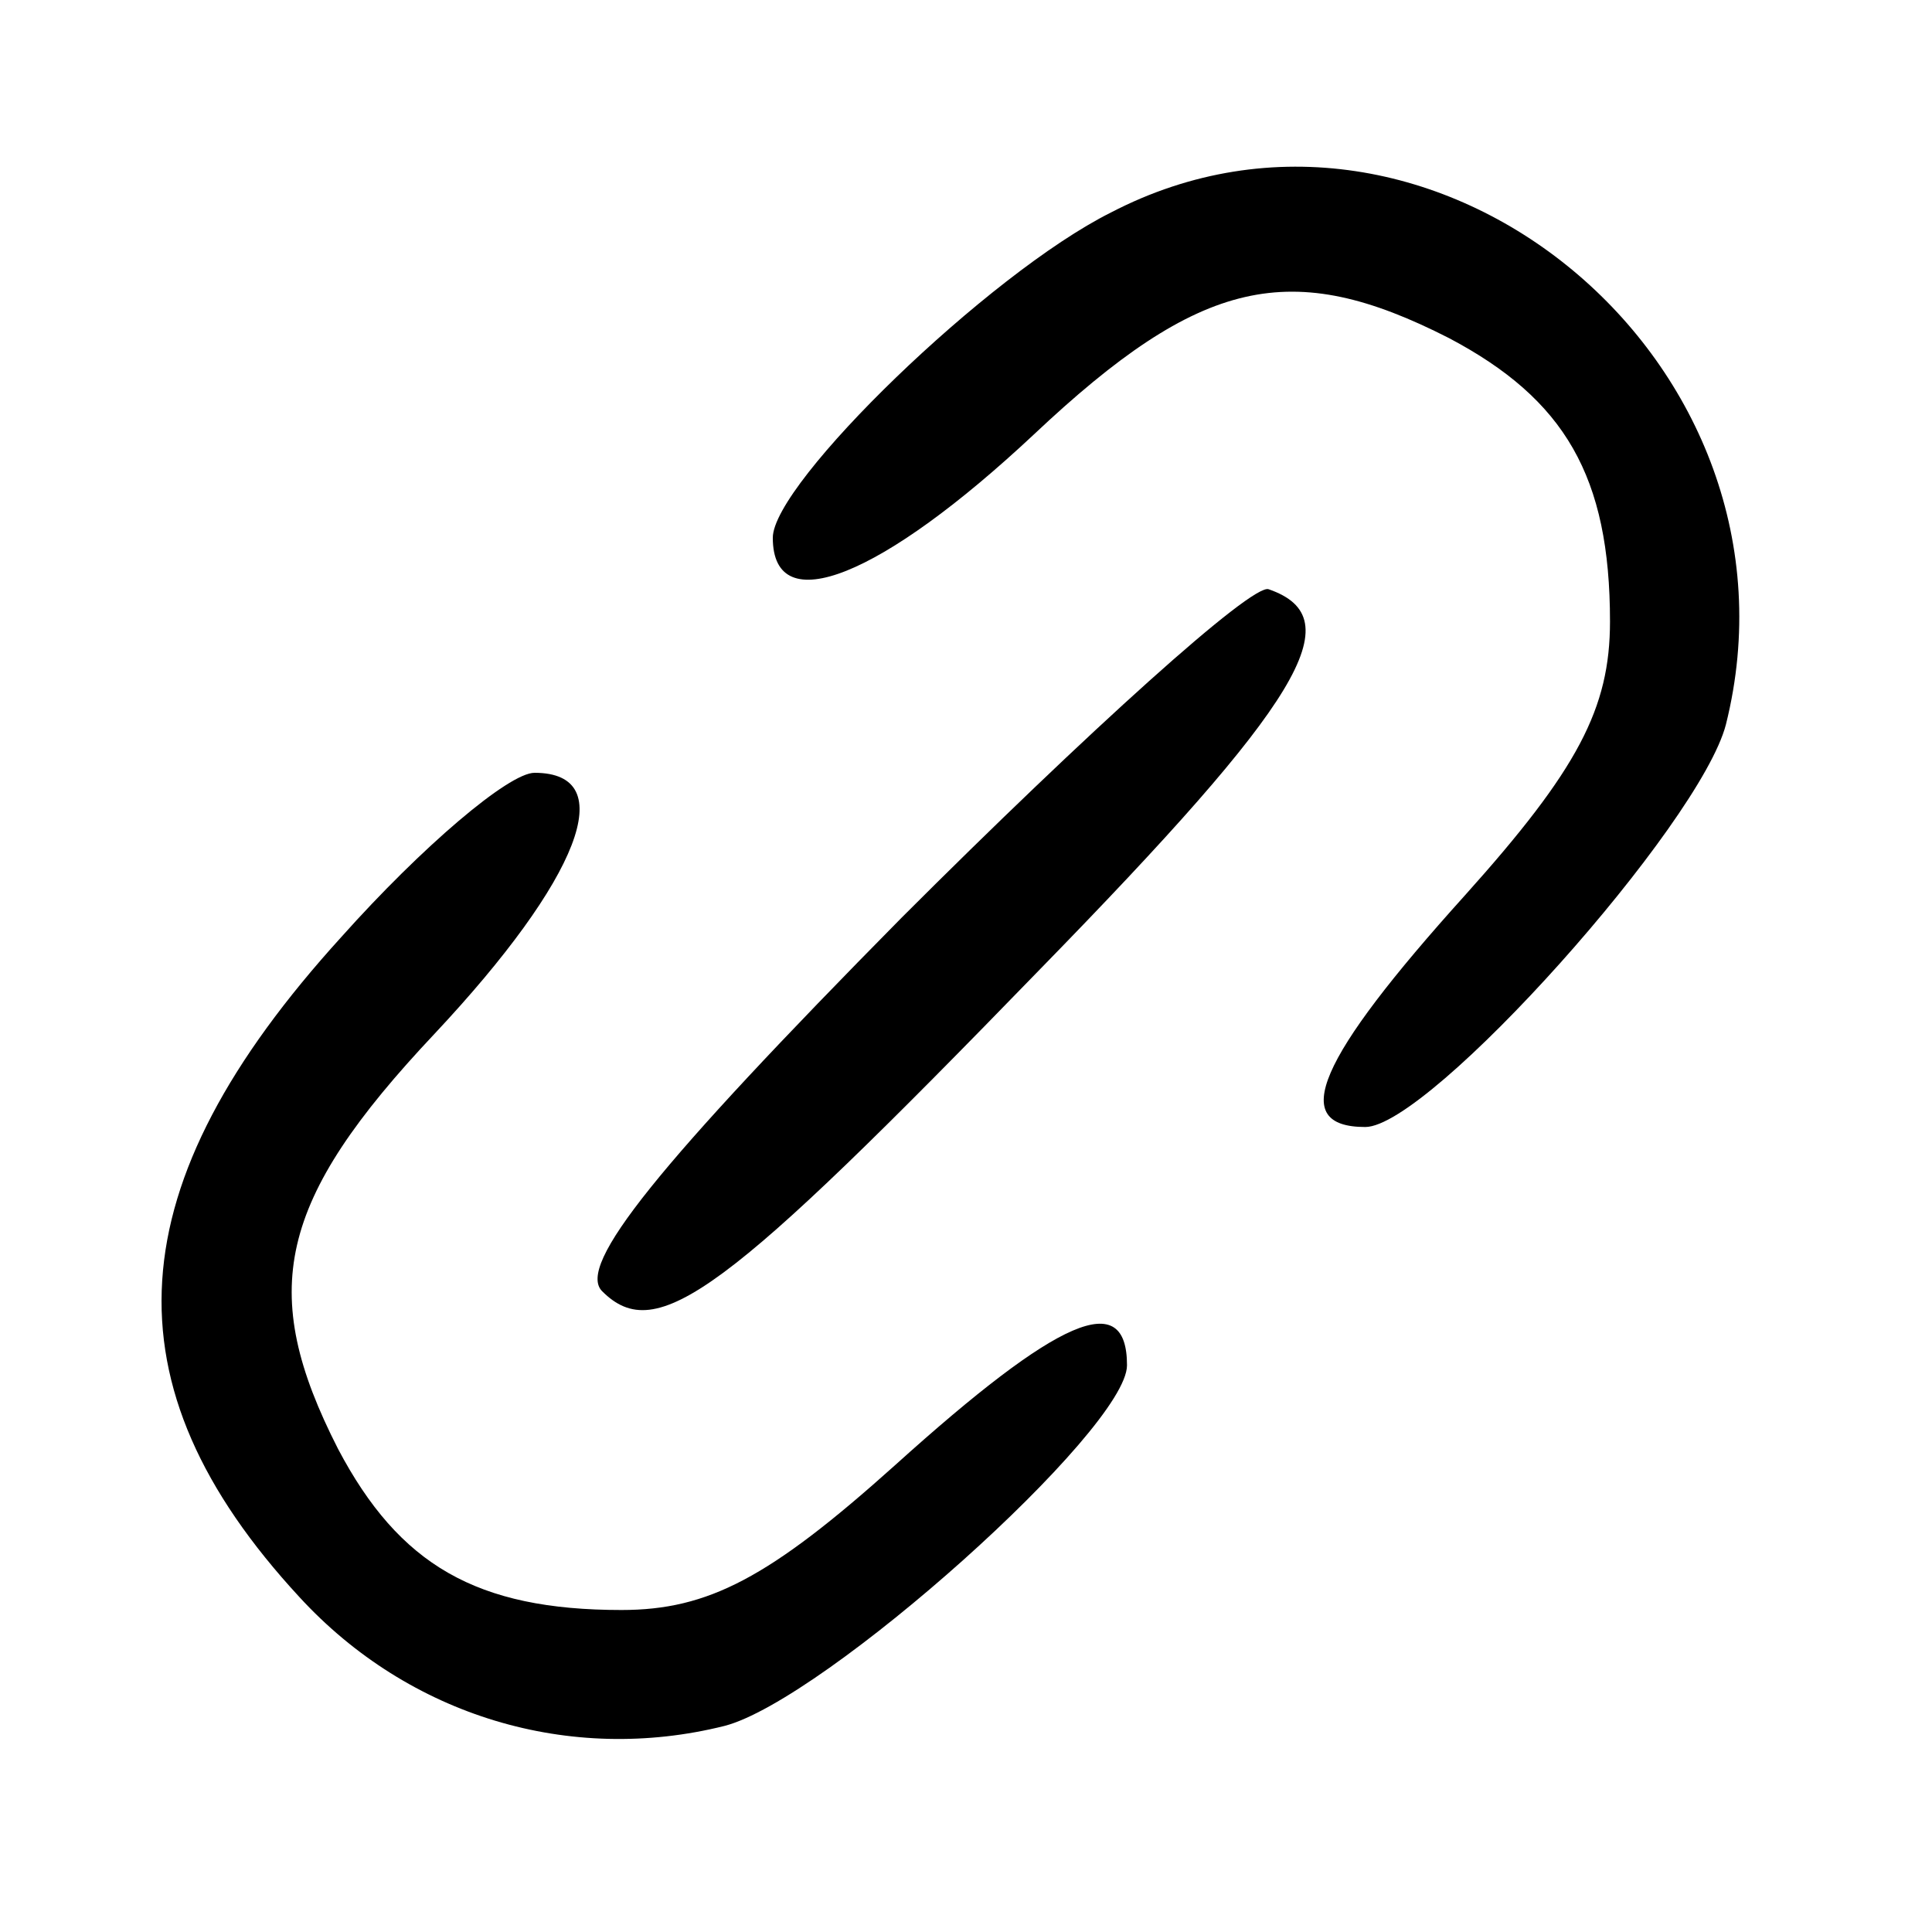
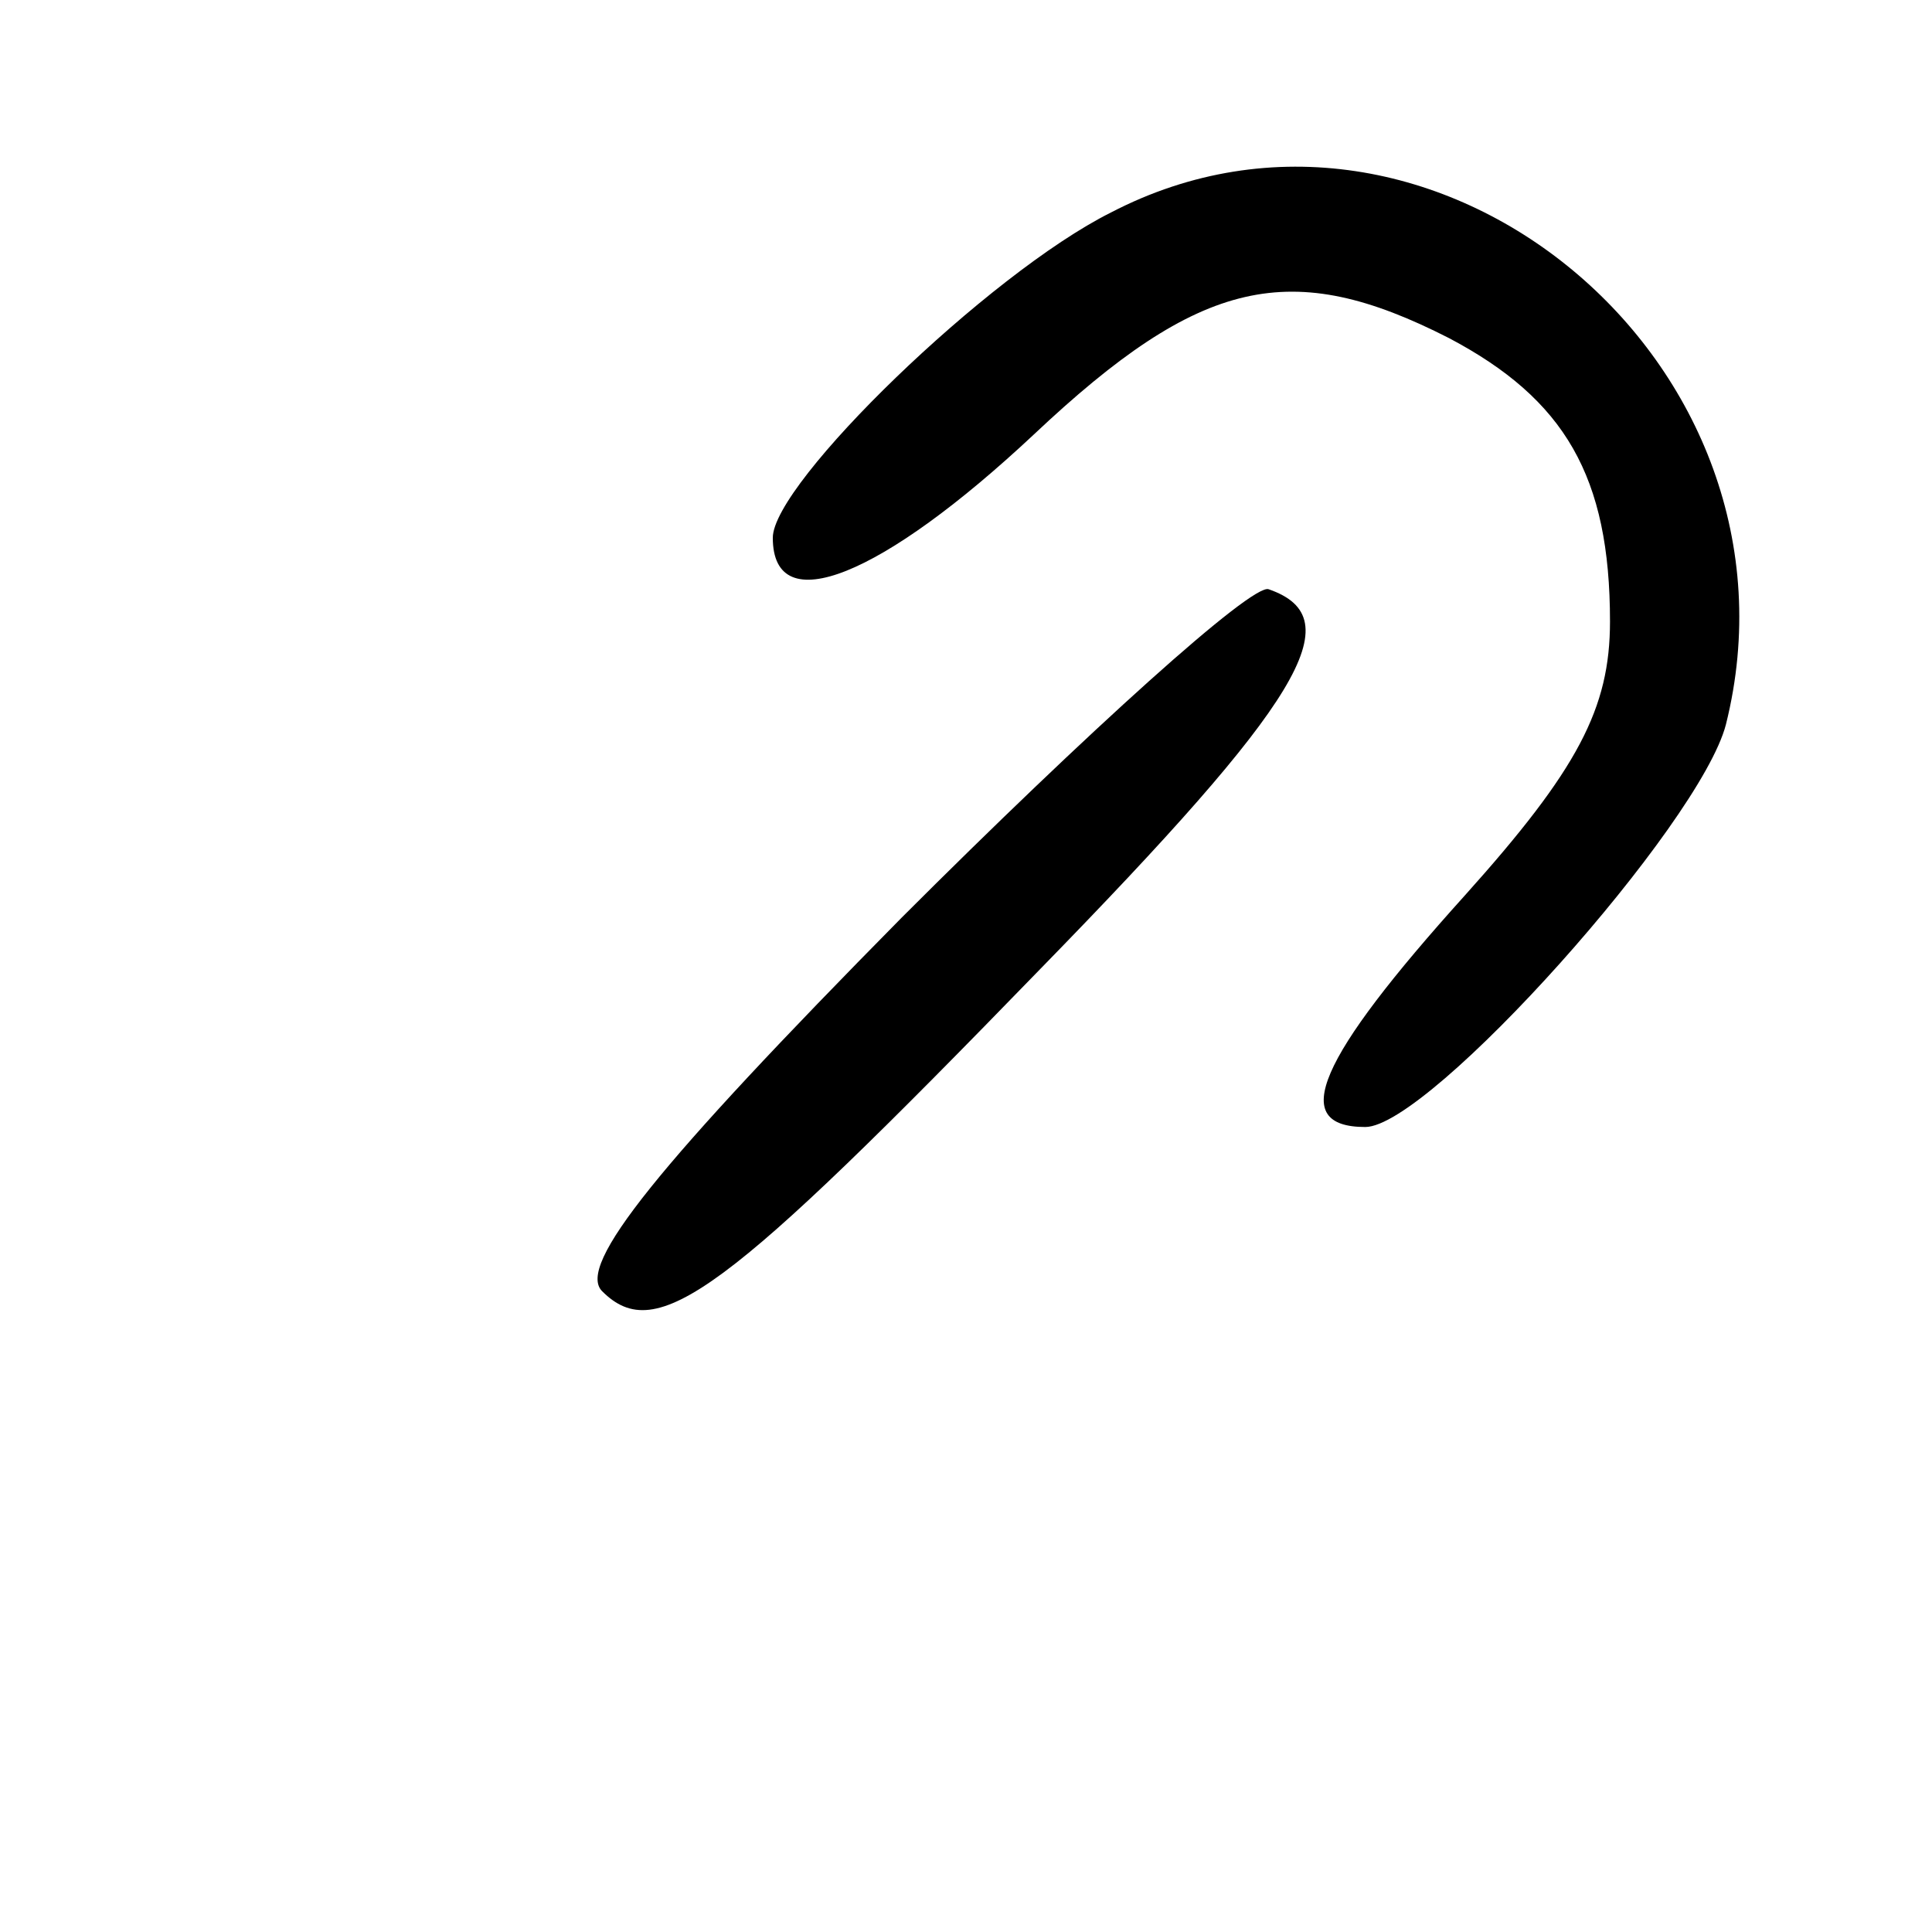
<svg xmlns="http://www.w3.org/2000/svg" version="1.0" width="60pt" height="60pt" viewBox="0 0 60 60" preserveAspectRatio="xMidYMid meet">
  <g transform="translate(0,60) scale(0.1,-0.1)" fill="#000000" stroke="none">
    <path d="M345 534 c-38 -19 -105 -84 -105 -101 0 -26 34 -12 81 32 52 49 80 55 129 30 36 -19 50 -43 50 -88 0 -27 -10 -46 -45 -85 -46 -51 -55 -72 -31 -72 20 0 104 94 112 125 28 112 -91 211 -191 159z" />
    <path d="M280 315 c-76 -77 -101 -108 -93 -116 17 -17 38 -1 136 100 81 83 97 109 71 118 -5 2 -56 -44 -114 -102z" />
-     <path d="M106 309 c-70 -77 -74 -139 -13 -205 34 -37 84 -52 132 -40 31 8 125 92 125 112 0 24 -21 15 -72 -31 -39 -35 -58 -45 -85 -45 -45 0 -69 14 -88 50 -25 49 -19 77 30 129 45 48 58 81 31 81 -8 0 -35 -23 -60 -51z" />
  </g>
</svg>